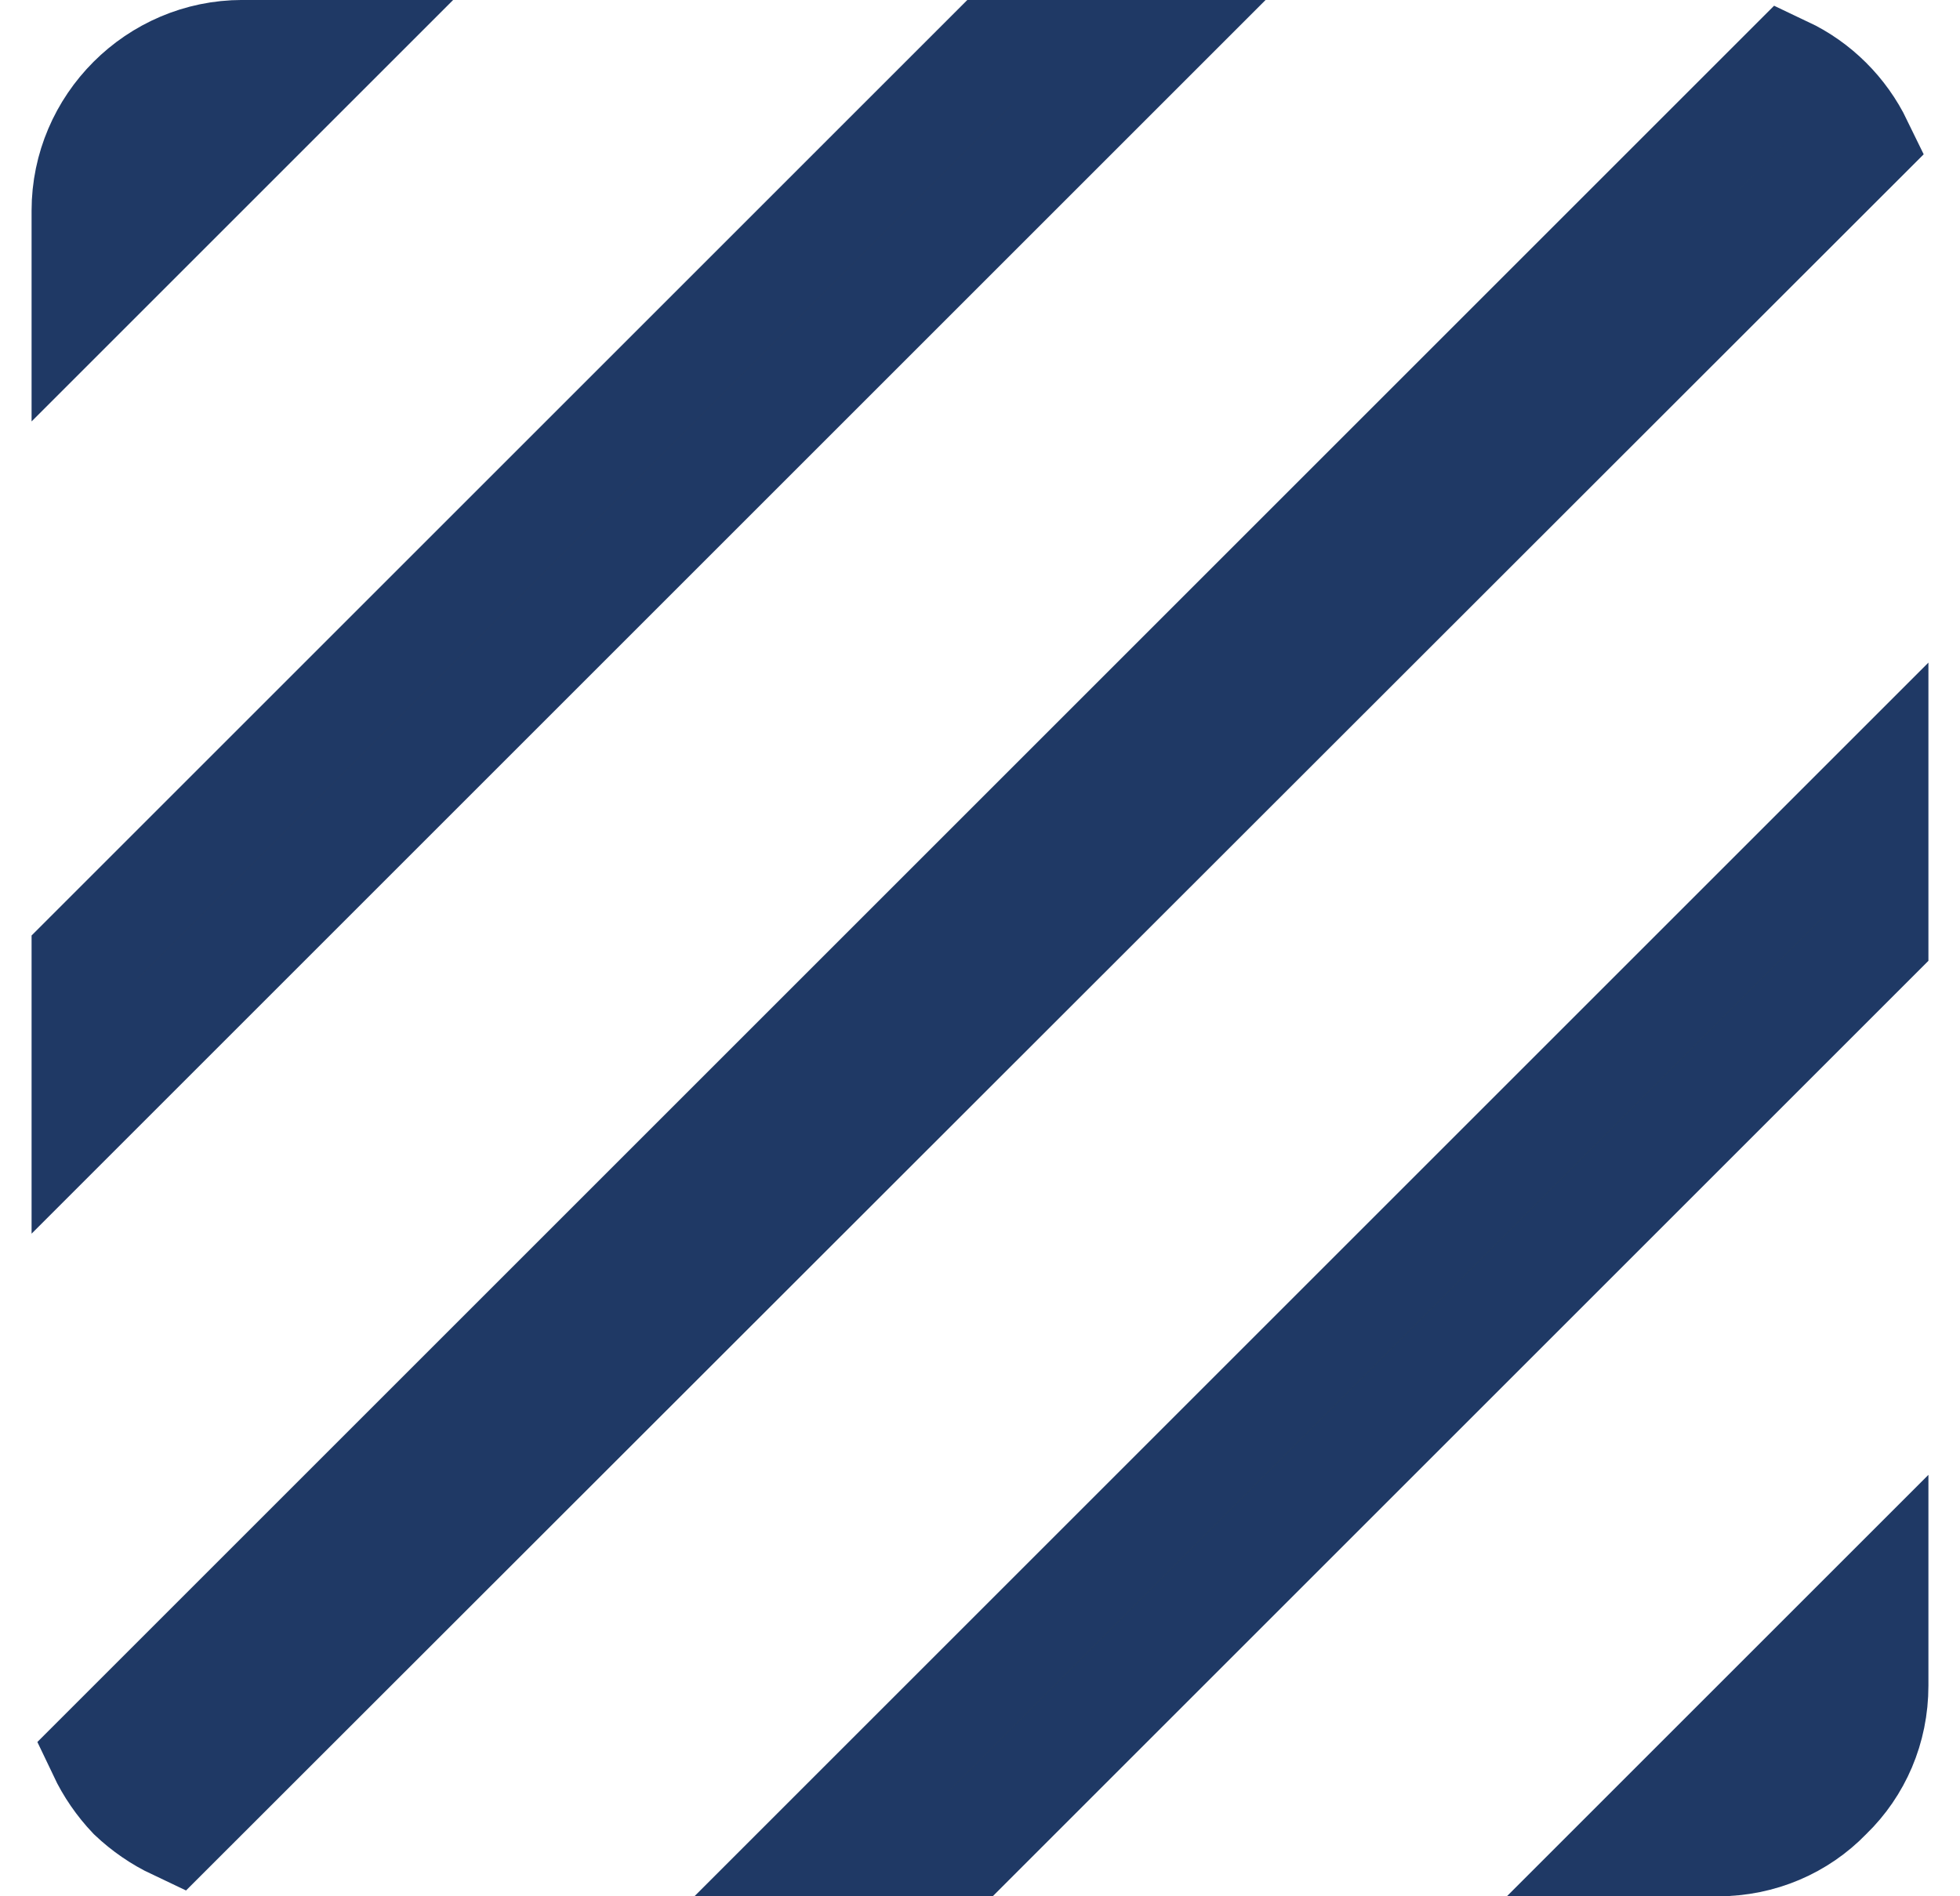
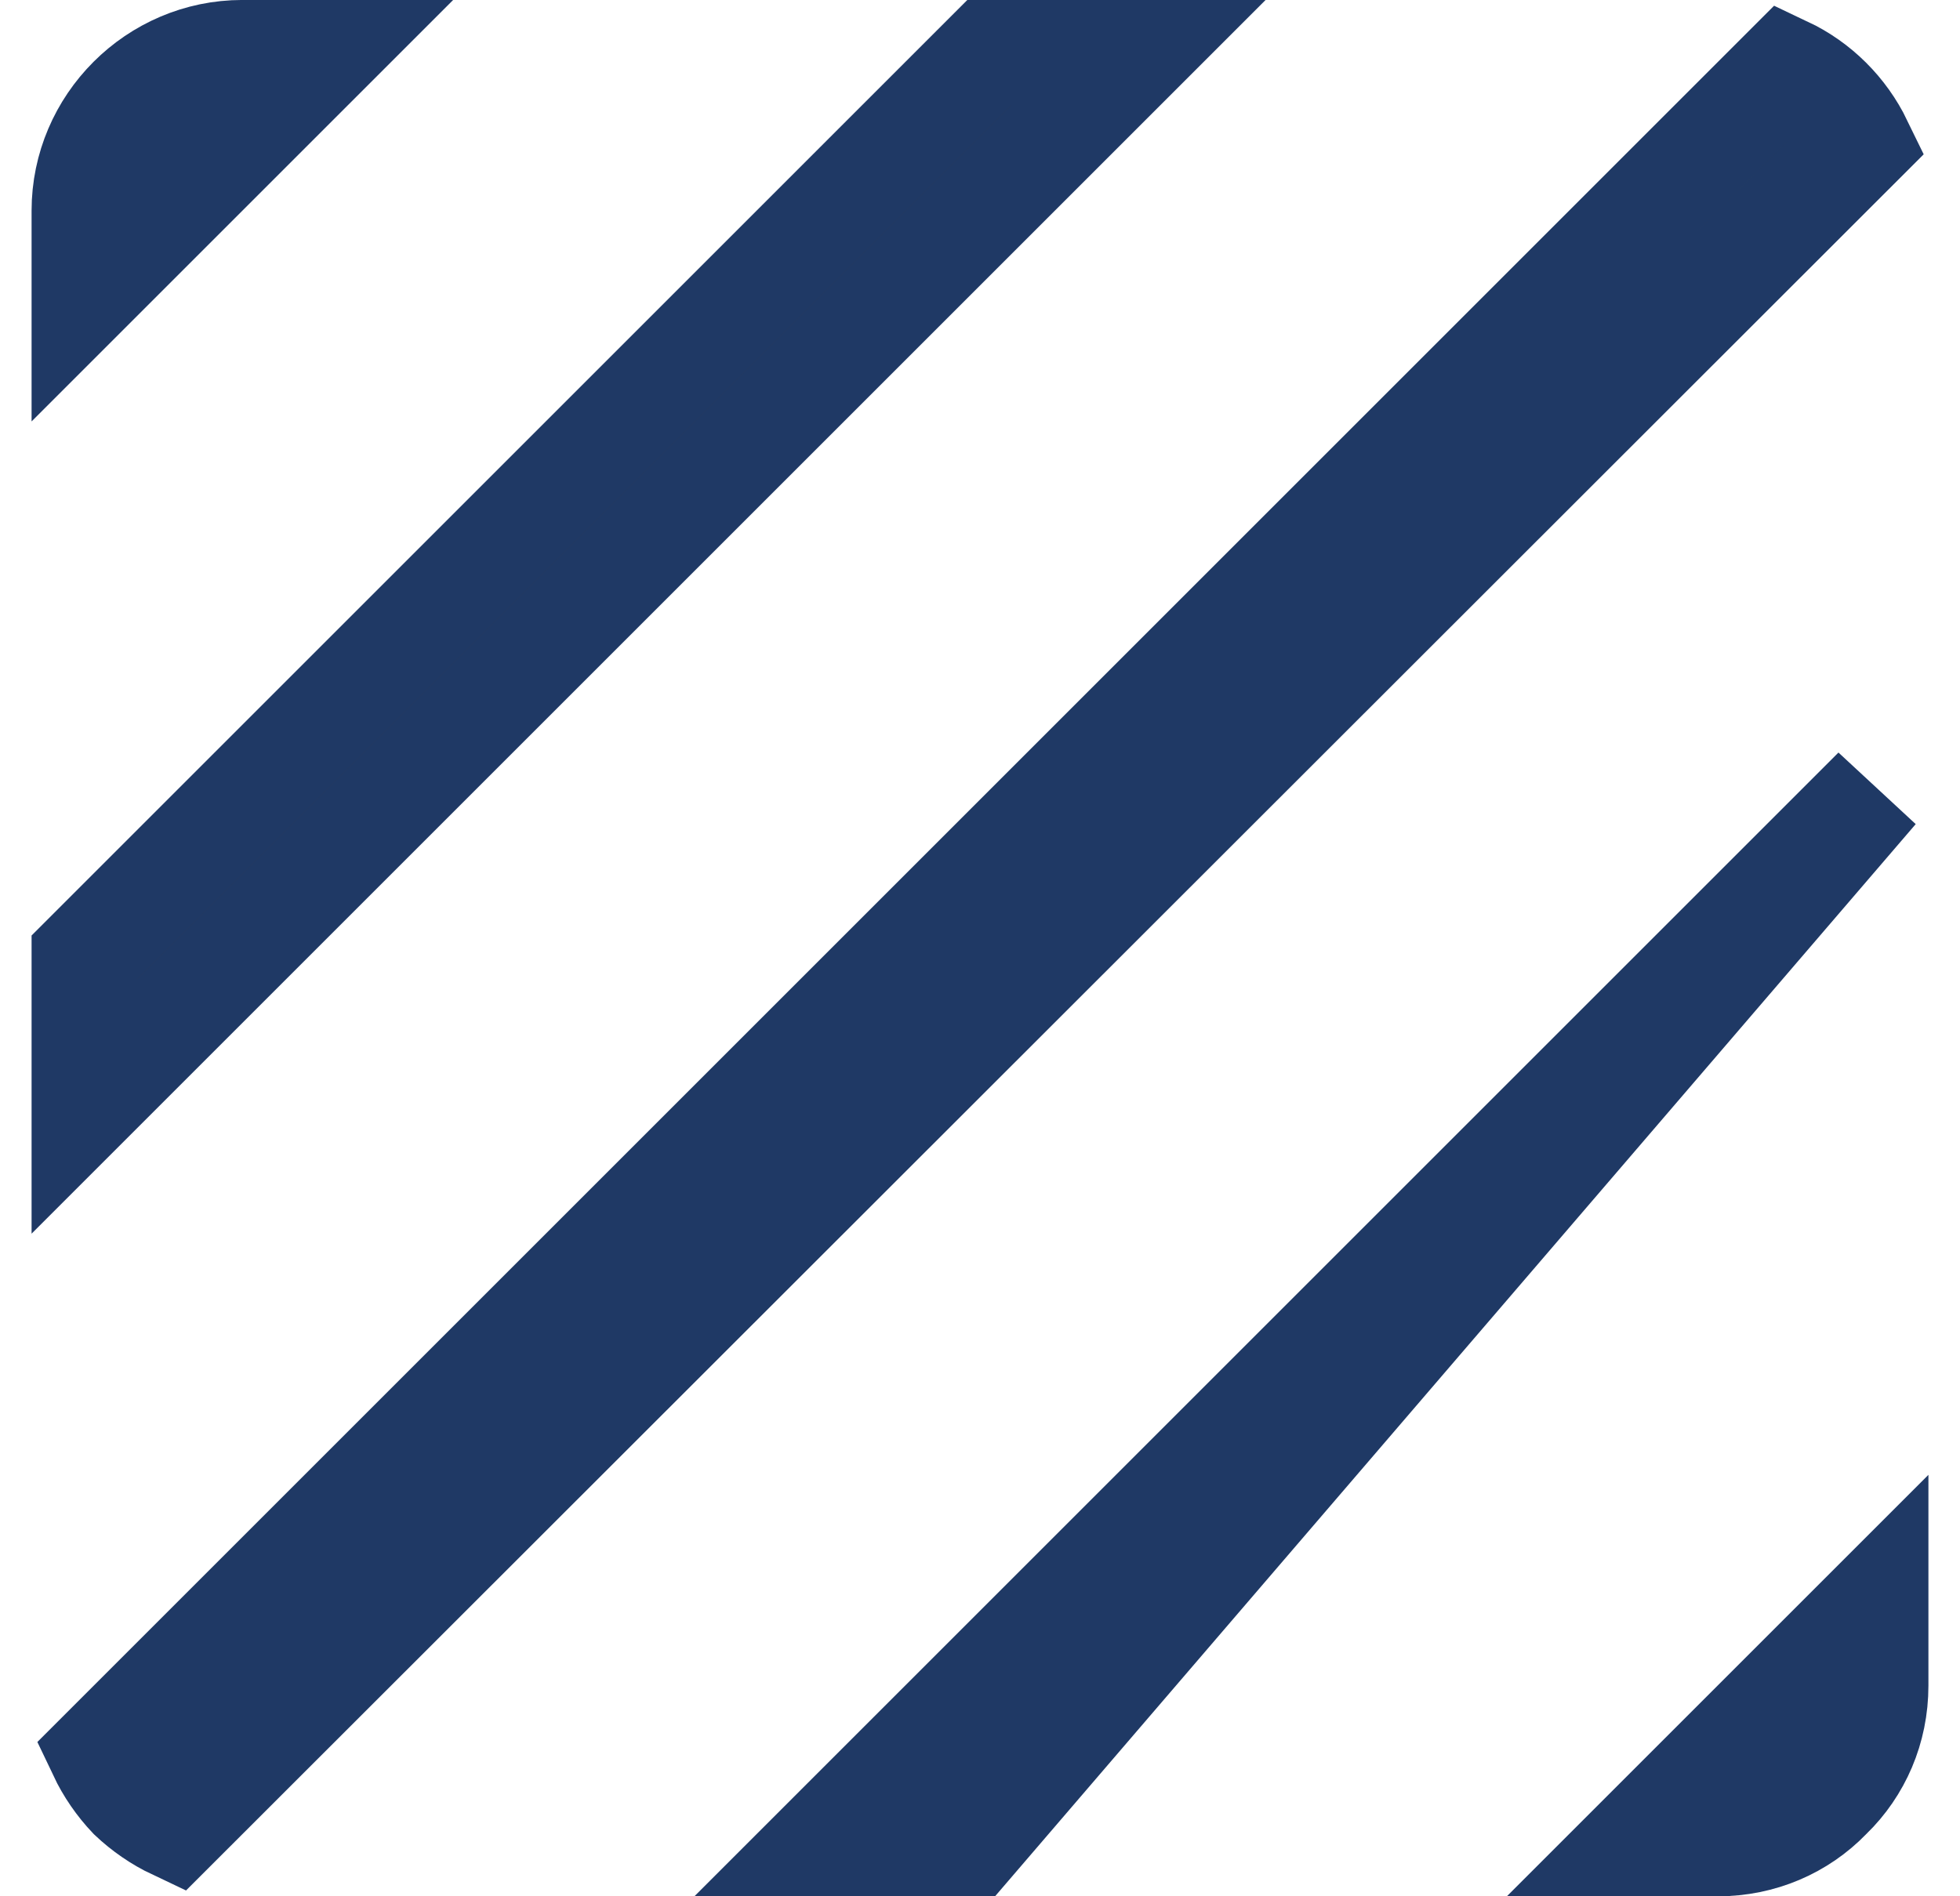
<svg xmlns="http://www.w3.org/2000/svg" width="31" height="30" viewBox="0 0 31 30" fill="none">
-   <path d="M28.936 28.419L28.927 28.427L28.919 28.436C28.475 28.892 27.857 29.167 27.167 29.167H25.845L29.667 25.345V26.667C29.667 27.357 29.392 27.975 28.936 28.419ZM1.333 15.145L15.645 0.833H18.005L1.333 17.505V15.145ZM1.333 4.655V3.333C1.333 1.96 2.46 0.833 3.833 0.833H5.155L1.333 4.655ZM1.596 27.733L28.234 1.095C28.748 1.338 29.166 1.753 29.417 2.271L2.768 28.904C2.514 28.784 2.279 28.622 2.073 28.427C1.878 28.222 1.716 27.986 1.596 27.733ZM12.995 29.167L29.667 12.495V14.855L15.355 29.167H12.995Z" fill="#2F3C51" stroke="#1F3965" stroke-width="1.667" />
+   <path d="M28.936 28.419L28.927 28.427L28.919 28.436C28.475 28.892 27.857 29.167 27.167 29.167H25.845L29.667 25.345V26.667C29.667 27.357 29.392 27.975 28.936 28.419ZM1.333 15.145L15.645 0.833H18.005L1.333 17.505V15.145ZM1.333 4.655V3.333C1.333 1.96 2.46 0.833 3.833 0.833H5.155L1.333 4.655ZM1.596 27.733L28.234 1.095C28.748 1.338 29.166 1.753 29.417 2.271L2.768 28.904C2.514 28.784 2.279 28.622 2.073 28.427C1.878 28.222 1.716 27.986 1.596 27.733ZM12.995 29.167L29.667 12.495L15.355 29.167H12.995Z" fill="#2F3C51" stroke="#1F3965" stroke-width="1.667" />
</svg>